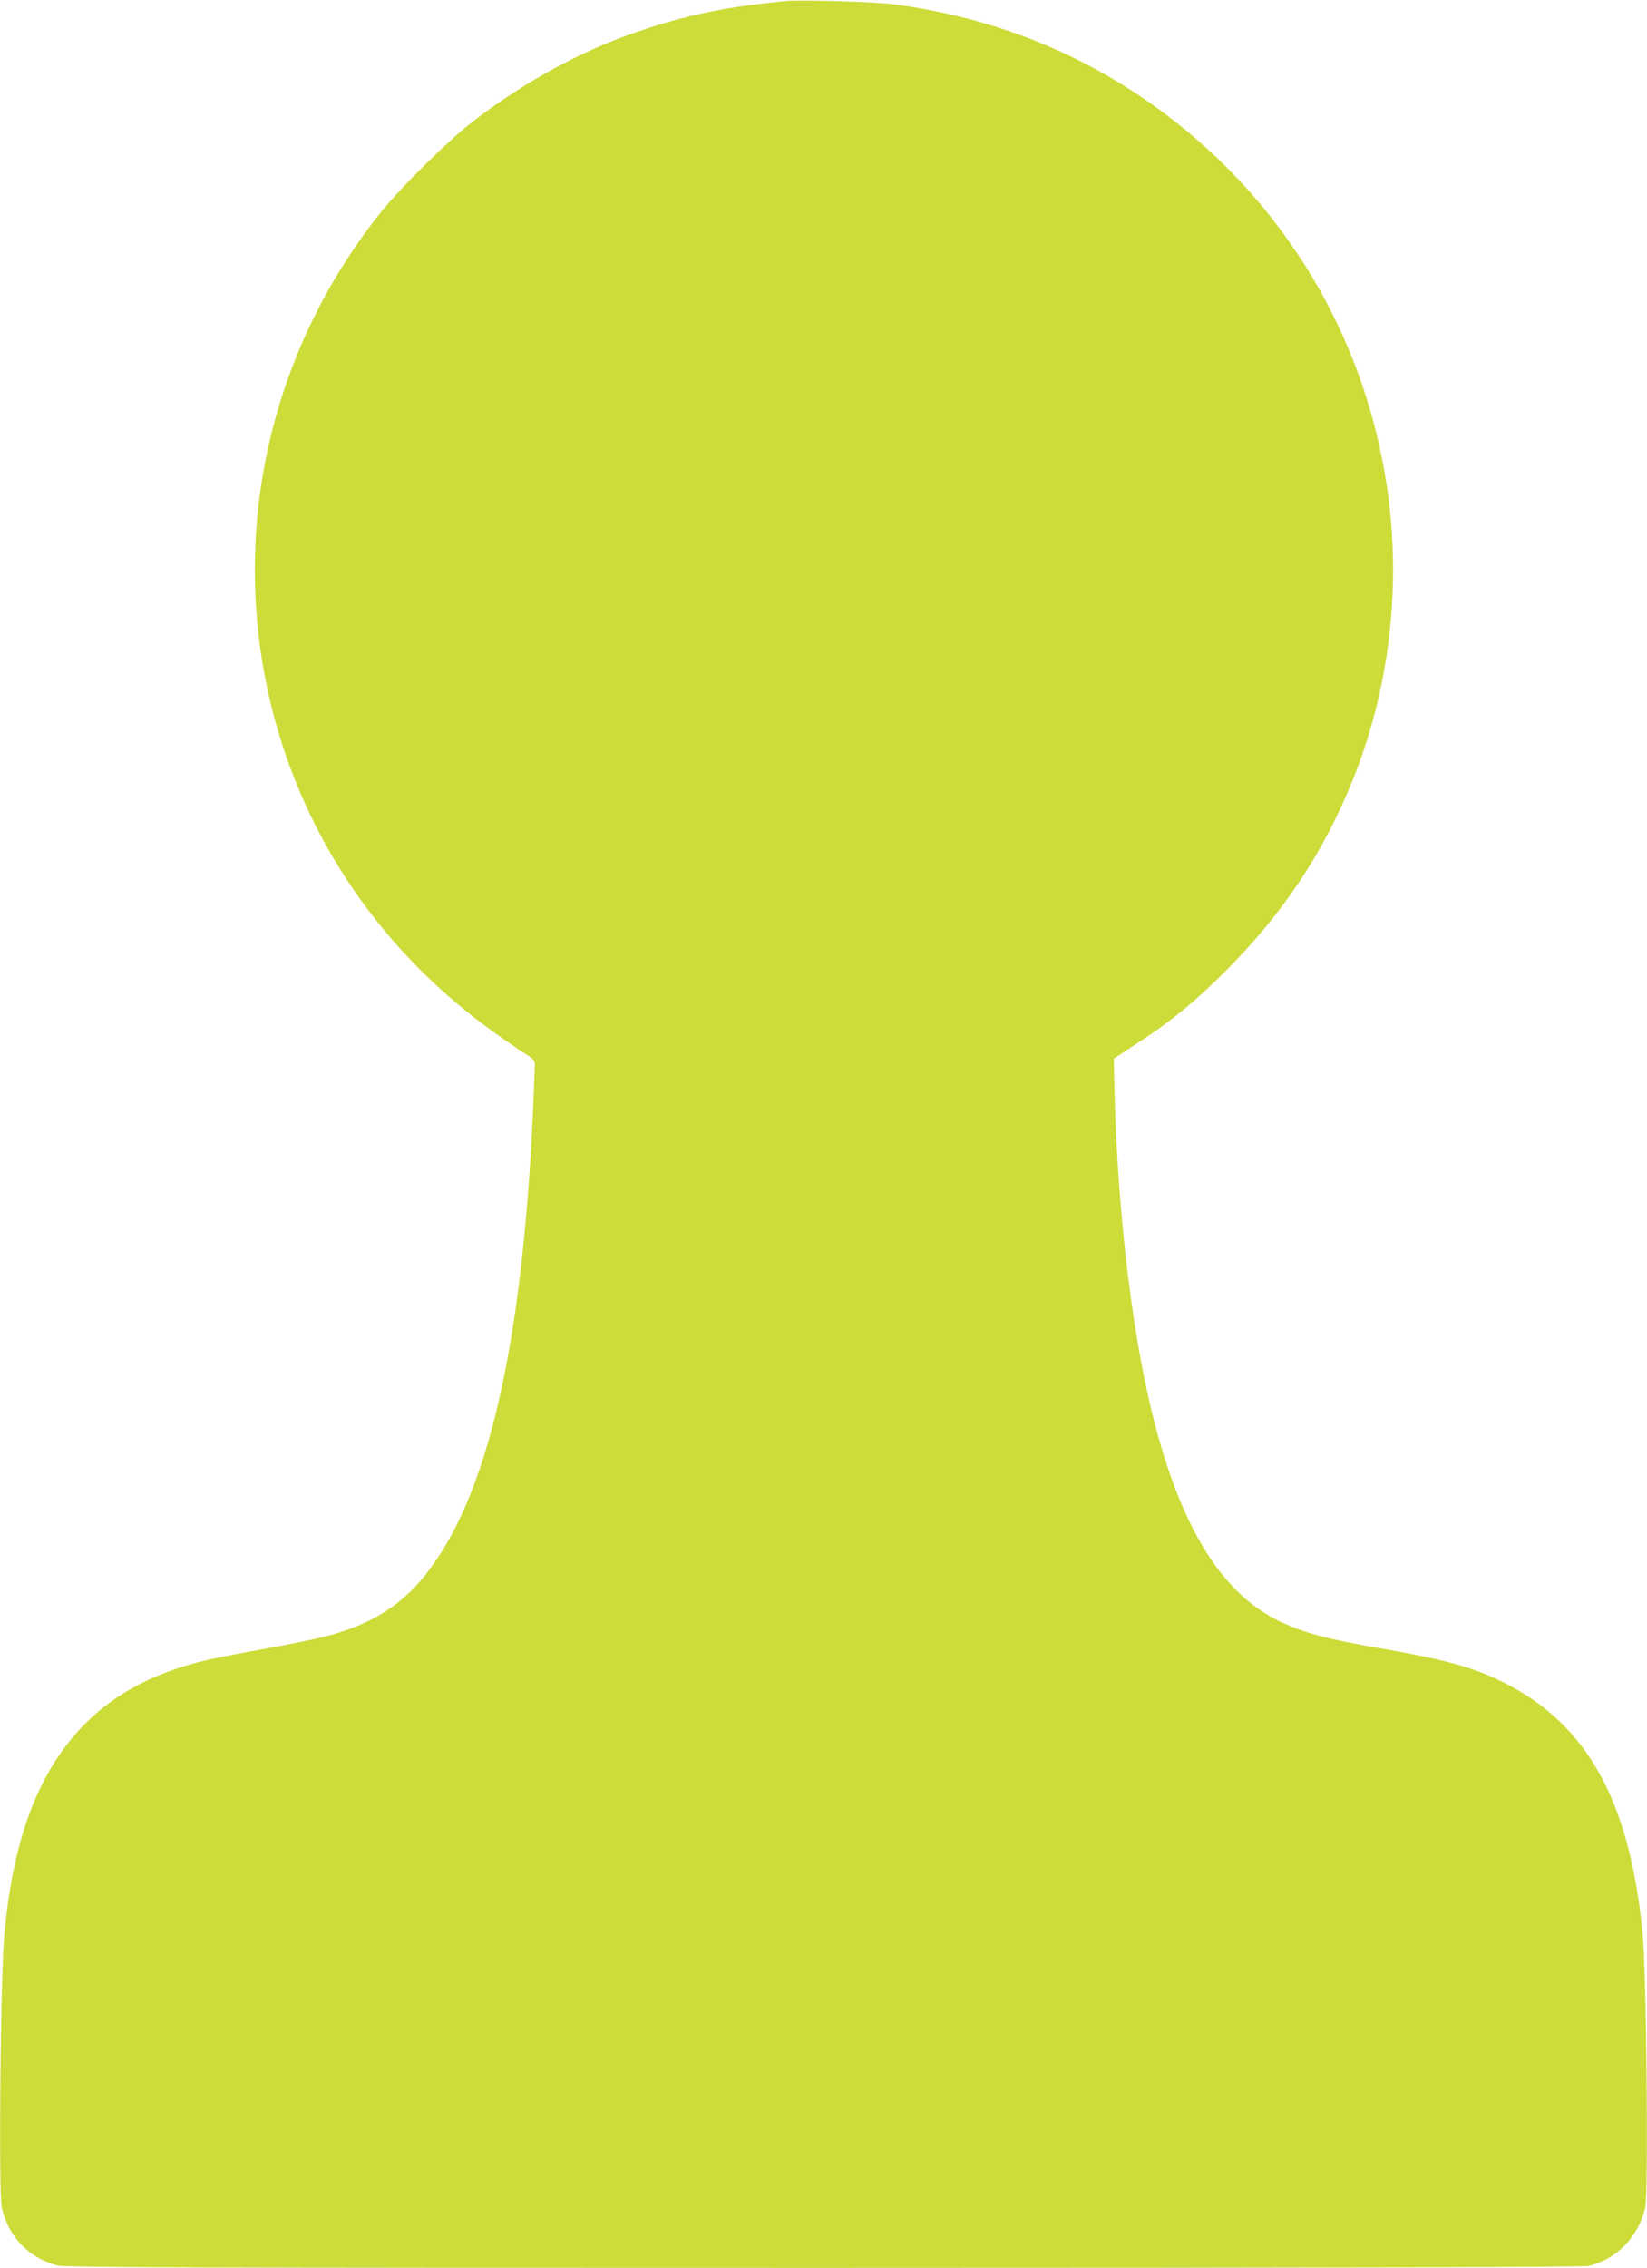
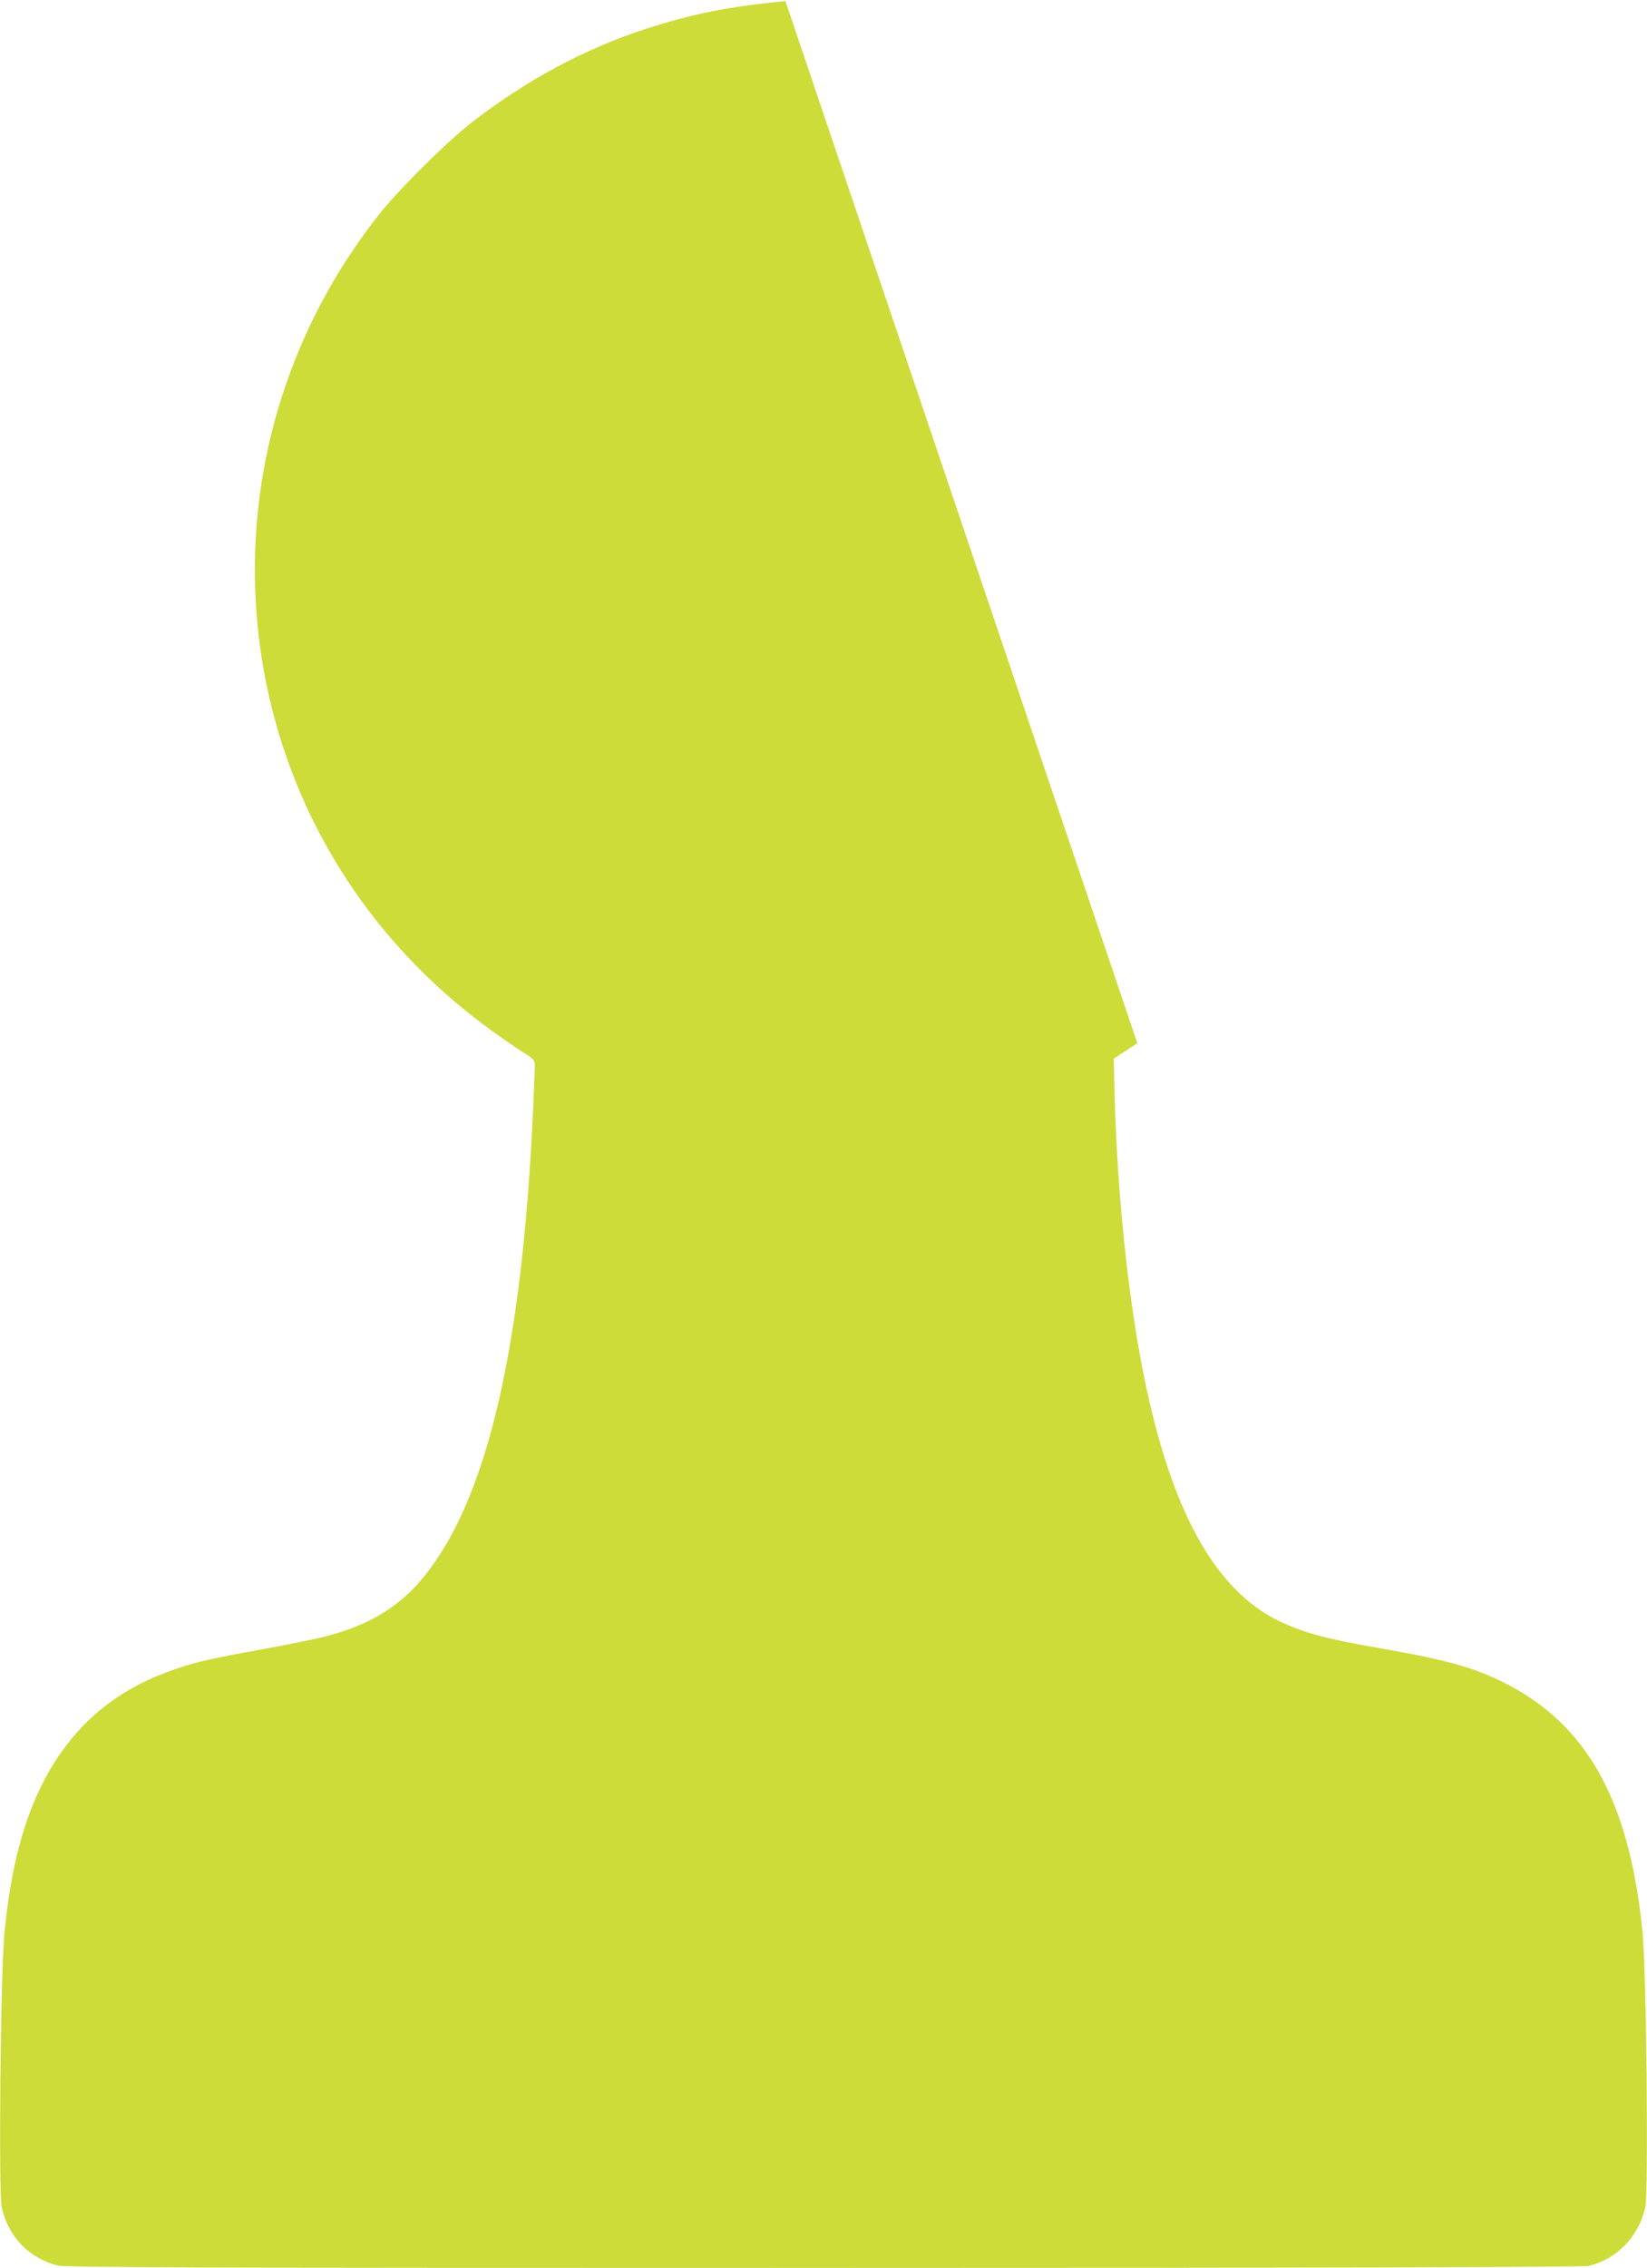
<svg xmlns="http://www.w3.org/2000/svg" version="1.0" width="930pt" height="1280pt" viewBox="0 0 930 1280" preserveAspectRatio="xMidYMid meet">
  <g transform="translate(0,1280) scale(0.1,-0.1)" fill="#cddc39" stroke="none">
-     <path d="M4435 12794 c-325 -32 -525 -72 -785 -156 -344 -111 -675 -289 -980 -524 -144 -111 -409 -374 -525 -519 -633 -796 -856 -1830 -605 -2811 186 -726 621 -1359 1242 -1805 64 -46 144 -101 177 -122 54 -33 61 -41 61 -70 0 -17 -5 -131 -10 -252 -61 -1342 -258 -2190 -614 -2631 -137 -170 -308 -275 -551 -338 -55 -15 -210 -46 -345 -71 -135 -24 -283 -53 -330 -64 -334 -78 -582 -222 -764 -442 -214 -260 -333 -603 -381 -1099 -22 -230 -34 -1468 -15 -1550 38 -165 152 -283 313 -326 44 -12 731 -14 4327 -14 2845 0 4290 4 4319 11 158 36 283 164 321 329 19 79 7 1330 -15 1550 -73 746 -312 1178 -784 1414 -165 83 -328 129 -686 191 -318 55 -439 88 -581 155 -362 174 -611 622 -764 1380 -90 444 -151 1030 -166 1585 l-5 210 133 87 c187 121 330 238 498 407 322 322 548 661 714 1068 213 523 282 1111 196 1676 -128 840 -572 1584 -1251 2094 -448 336 -962 544 -1533 619 -106 14 -527 26 -611 18z" />
+     <path d="M4435 12794 c-325 -32 -525 -72 -785 -156 -344 -111 -675 -289 -980 -524 -144 -111 -409 -374 -525 -519 -633 -796 -856 -1830 -605 -2811 186 -726 621 -1359 1242 -1805 64 -46 144 -101 177 -122 54 -33 61 -41 61 -70 0 -17 -5 -131 -10 -252 -61 -1342 -258 -2190 -614 -2631 -137 -170 -308 -275 -551 -338 -55 -15 -210 -46 -345 -71 -135 -24 -283 -53 -330 -64 -334 -78 -582 -222 -764 -442 -214 -260 -333 -603 -381 -1099 -22 -230 -34 -1468 -15 -1550 38 -165 152 -283 313 -326 44 -12 731 -14 4327 -14 2845 0 4290 4 4319 11 158 36 283 164 321 329 19 79 7 1330 -15 1550 -73 746 -312 1178 -784 1414 -165 83 -328 129 -686 191 -318 55 -439 88 -581 155 -362 174 -611 622 -764 1380 -90 444 -151 1030 -166 1585 l-5 210 133 87 z" />
  </g>
</svg>